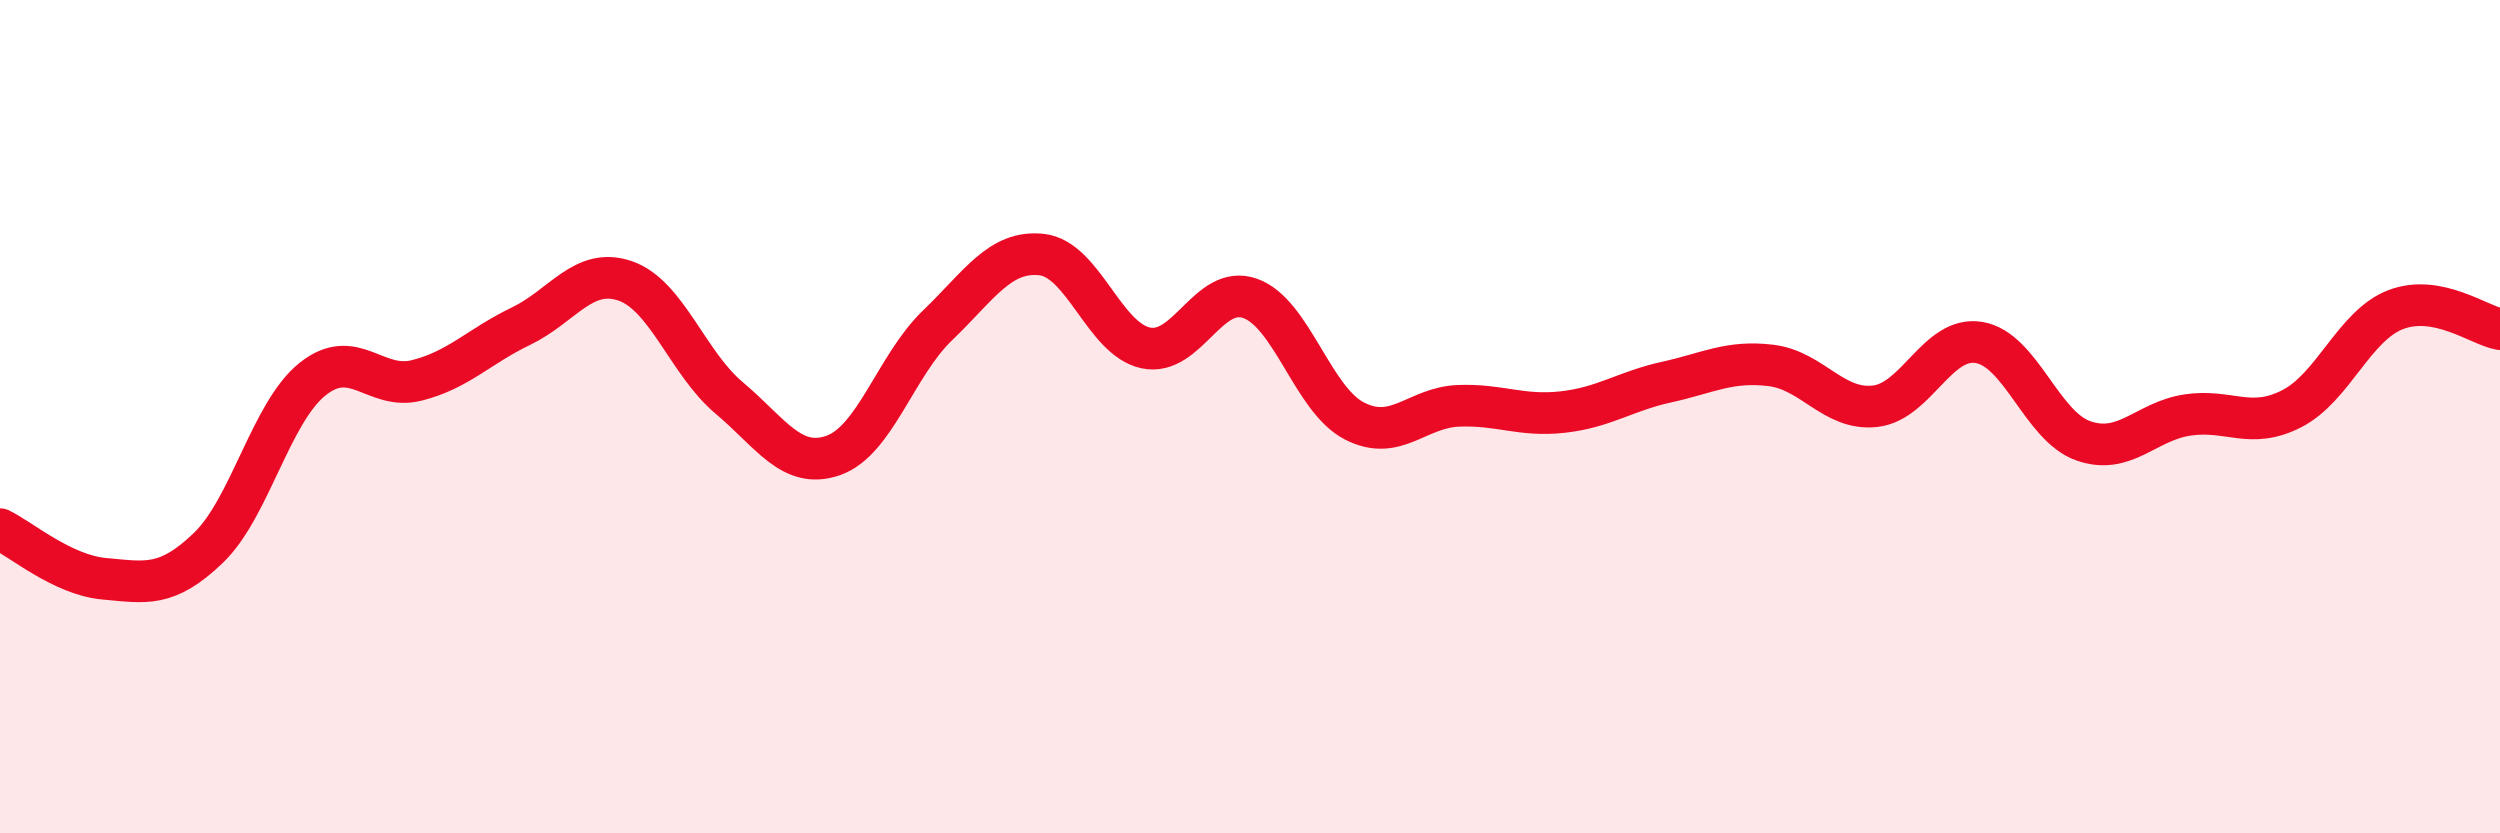
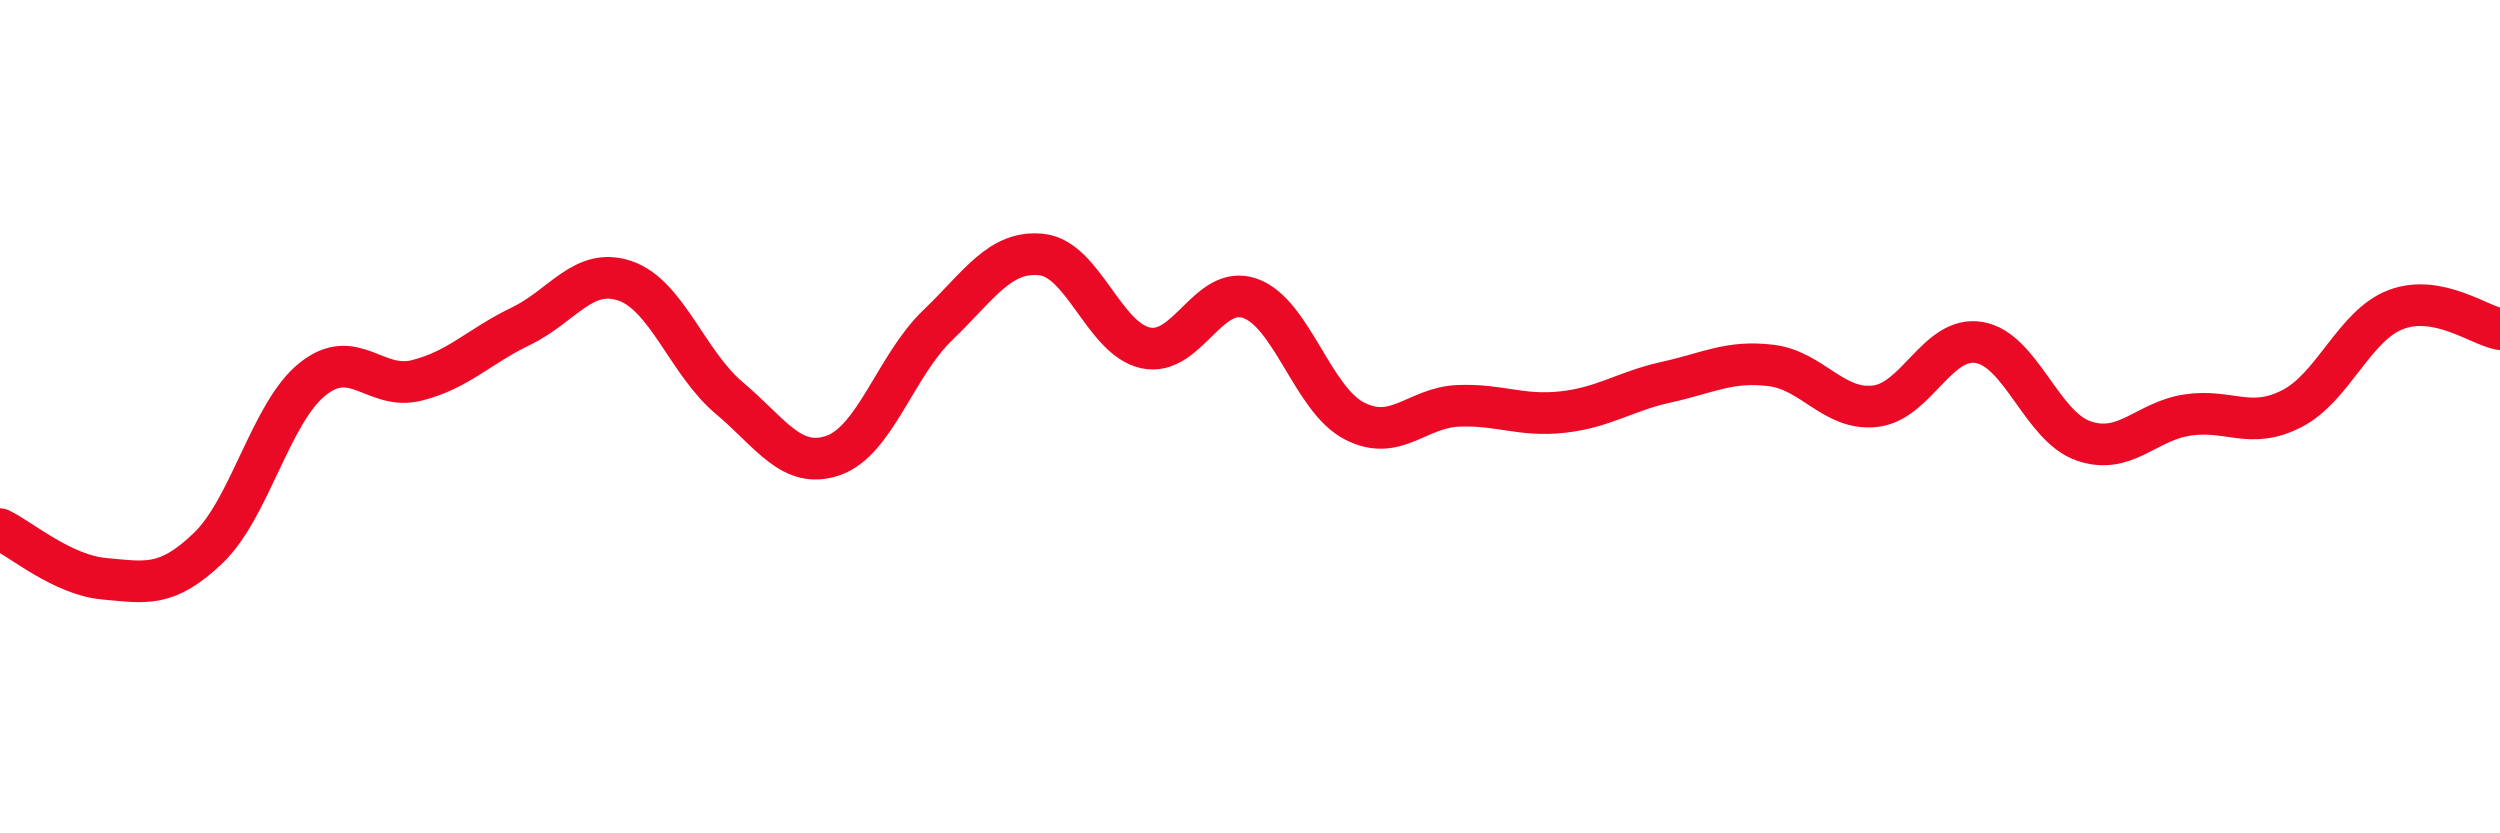
<svg xmlns="http://www.w3.org/2000/svg" width="60" height="20" viewBox="0 0 60 20">
-   <path d="M 0,12.7 C 0.5,12.94 1.5,13.8 2.5,13.89 C 3.5,13.98 4,14.11 5,13.15 C 6,12.19 6.5,9.9 7.5,9.1 C 8.5,8.3 9,9.38 10,9.13 C 11,8.88 11.5,8.31 12.5,7.83 C 13.5,7.35 14,6.4 15,6.74 C 16,7.08 16.5,8.71 17.5,9.55 C 18.5,10.39 19,11.28 20,10.93 C 21,10.58 21.5,8.77 22.5,7.81 C 23.5,6.85 24,6 25,6.11 C 26,6.22 26.5,8.14 27.5,8.35 C 28.5,8.56 29,6.81 30,7.16 C 31,7.51 31.5,9.58 32.5,10.1 C 33.5,10.62 34,9.78 35,9.74 C 36,9.7 36.5,10 37.5,9.89 C 38.5,9.78 39,9.39 40,9.17 C 41,8.95 41.5,8.65 42.5,8.77 C 43.5,8.89 44,9.86 45,9.75 C 46,9.64 46.5,8.05 47.5,8.22 C 48.5,8.39 49,10.23 50,10.58 C 51,10.93 51.5,10.11 52.5,9.96 C 53.5,9.81 54,10.32 55,9.81 C 56,9.3 56.5,7.81 57.5,7.43 C 58.5,7.05 59.5,7.81 60,7.9L60 20L0 20Z" fill="#EB0A25" opacity="0.1" stroke-linecap="round" stroke-linejoin="round" />
  <path d="M 0,12.7 C 0.5,12.94 1.5,13.8 2.5,13.89 C 3.5,13.98 4,14.11 5,13.15 C 6,12.19 6.5,9.9 7.5,9.1 C 8.5,8.3 9,9.38 10,9.13 C 11,8.88 11.5,8.31 12.5,7.83 C 13.5,7.35 14,6.4 15,6.74 C 16,7.08 16.5,8.71 17.5,9.55 C 18.5,10.39 19,11.28 20,10.93 C 21,10.58 21.5,8.77 22.5,7.81 C 23.5,6.85 24,6 25,6.11 C 26,6.22 26.5,8.14 27.5,8.35 C 28.5,8.56 29,6.81 30,7.16 C 31,7.51 31.5,9.58 32.5,10.1 C 33.5,10.62 34,9.78 35,9.74 C 36,9.7 36.5,10 37.5,9.89 C 38.5,9.78 39,9.39 40,9.17 C 41,8.95 41.5,8.65 42.5,8.77 C 43.5,8.89 44,9.86 45,9.75 C 46,9.64 46.5,8.05 47.5,8.22 C 48.5,8.39 49,10.23 50,10.58 C 51,10.93 51.5,10.11 52.5,9.96 C 53.5,9.81 54,10.32 55,9.81 C 56,9.3 56.5,7.81 57.5,7.43 C 58.5,7.05 59.5,7.81 60,7.9" stroke="#EB0A25" stroke-width="1" fill="none" stroke-linecap="round" stroke-linejoin="round" />
</svg>